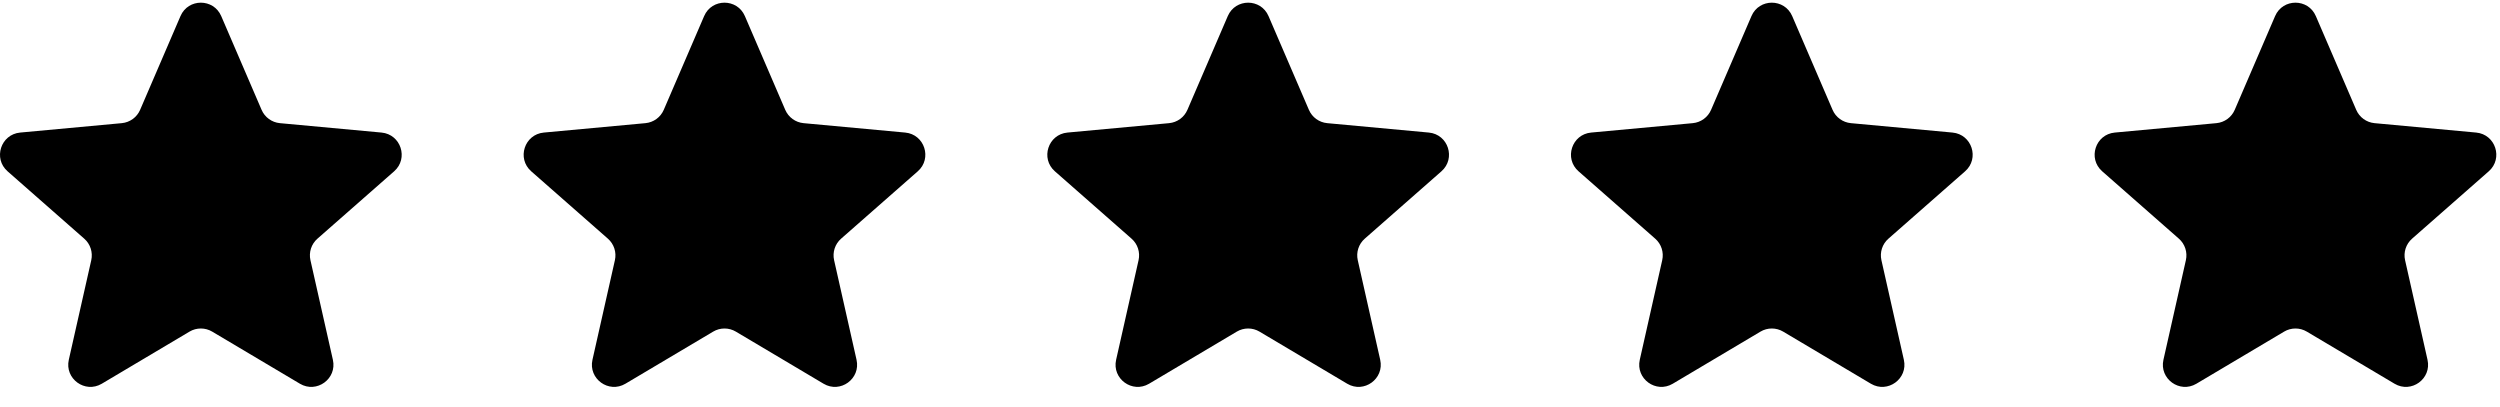
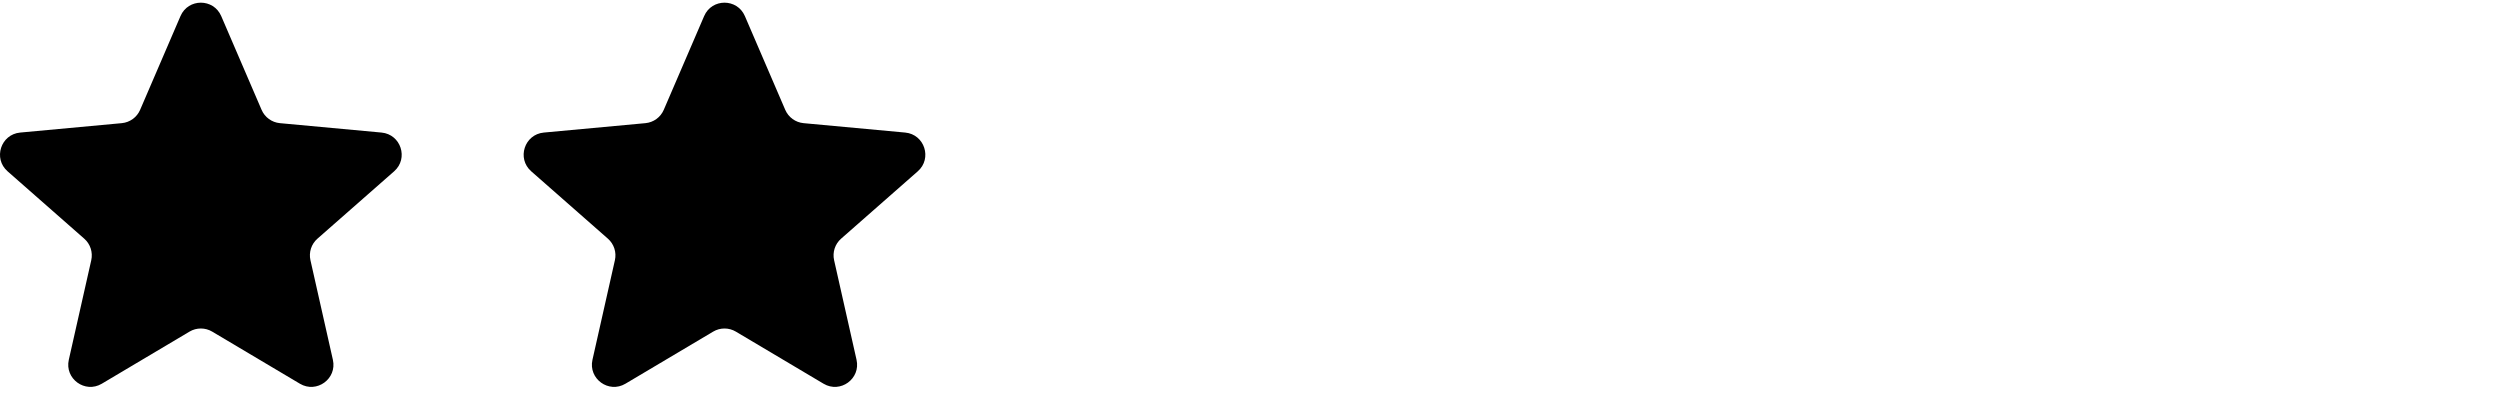
<svg xmlns="http://www.w3.org/2000/svg" width="123" height="20" viewBox="0 0 123 20" fill="none">
  <path d="M8.88 0.791C9.259 -0.088 10.505 -0.088 10.884 0.791L12.87 5.404C13.028 5.771 13.374 6.022 13.771 6.059L18.772 6.522C19.725 6.611 20.111 7.796 19.392 8.428L15.618 11.743C15.318 12.006 15.186 12.413 15.274 12.802L16.378 17.702C16.589 18.636 15.58 19.368 14.757 18.88L10.439 16.315C10.096 16.111 9.668 16.111 9.325 16.315L5.007 18.88C4.184 19.368 3.175 18.636 3.385 17.702L4.49 12.802C4.577 12.413 4.445 12.006 4.145 11.743L0.372 8.428C-0.347 7.796 0.038 6.611 0.992 6.522L5.992 6.059C6.39 6.022 6.736 5.771 6.894 5.404L8.88 0.791Z" fill="#ED745A" style="fill:#ED745A;fill:color(display-p3 0.929 0.457 0.353);fill-opacity:1;" />
  <path d="M34.644 0.791C35.022 -0.088 36.269 -0.088 36.648 0.791L38.634 5.404C38.792 5.771 39.138 6.022 39.535 6.059L44.536 6.522C45.489 6.611 45.874 7.796 45.155 8.428L41.382 11.743C41.082 12.006 40.95 12.413 41.038 12.802L42.142 17.702C42.352 18.636 41.344 19.368 40.521 18.88L36.203 16.315C35.859 16.111 35.432 16.111 35.089 16.315L30.77 18.88C29.947 19.368 28.939 18.636 29.149 17.702L30.253 12.802C30.341 12.413 30.209 12.006 29.909 11.743L26.136 8.428C25.417 7.796 25.802 6.611 26.755 6.522L31.756 6.059C32.154 6.022 32.499 5.771 32.657 5.404L34.644 0.791Z" fill="#ED745A" style="fill:#ED745A;fill:color(display-p3 0.929 0.457 0.353);fill-opacity:1;" />
-   <path d="M60.407 0.791C60.786 -0.088 62.033 -0.088 62.411 0.791L64.398 5.404C64.556 5.771 64.901 6.022 65.299 6.059L70.3 6.522C71.253 6.611 71.638 7.796 70.919 8.428L67.146 11.743C66.846 12.006 66.714 12.413 66.802 12.802L67.906 17.702C68.116 18.636 67.108 19.368 66.284 18.88L61.966 16.315C61.623 16.111 61.196 16.111 60.852 16.315L56.534 18.88C55.711 19.368 54.702 18.636 54.913 17.702L56.017 12.802C56.105 12.413 55.973 12.006 55.673 11.743L51.9 8.428C51.181 7.796 51.566 6.611 52.519 6.522L57.52 6.059C57.917 6.022 58.263 5.771 58.421 5.404L60.407 0.791Z" fill="#ED745A" style="fill:#ED745A;fill:color(display-p3 0.929 0.457 0.353);fill-opacity:1;" />
-   <path d="M88.176 0.791C87.797 -0.088 86.55 -0.088 86.172 0.791L84.185 5.404C84.027 5.771 83.682 6.022 83.284 6.059L78.283 6.522C77.33 6.611 76.945 7.796 77.664 8.428L81.437 11.743C81.737 12.006 81.869 12.413 81.781 12.802L80.677 17.702C80.467 18.636 81.475 19.368 82.299 18.88L86.617 16.315C86.96 16.111 87.387 16.111 87.731 16.315L92.049 18.88C92.872 19.368 93.881 18.636 93.67 17.702L92.566 12.802C92.478 12.413 92.61 12.006 92.91 11.743L96.683 8.428C97.403 7.796 97.017 6.611 96.064 6.522L91.063 6.059C90.666 6.022 90.32 5.771 90.162 5.404L88.176 0.791Z" fill="#ED745A" style="fill:#ED745A;fill:color(display-p3 0.929 0.457 0.353);fill-opacity:1;" />
-   <path d="M113.939 0.791C113.561 -0.088 112.314 -0.088 111.935 0.791L109.949 5.404C109.791 5.771 109.445 6.022 109.048 6.059L104.047 6.522C103.094 6.611 102.709 7.796 103.428 8.428L107.201 11.743C107.501 12.006 107.633 12.413 107.545 12.802L106.441 17.702C106.23 18.636 107.239 19.368 108.062 18.88L112.38 16.315C112.724 16.111 113.151 16.111 113.494 16.315L117.813 18.88C118.636 19.368 119.644 18.636 119.434 17.702L118.33 12.802C118.242 12.413 118.374 12.006 118.674 11.743L122.447 8.428C123.166 7.796 122.781 6.611 121.828 6.522L116.827 6.059C116.429 6.022 116.084 5.771 115.926 5.404L113.939 0.791Z" fill="#ED745A" style="fill:#ED745A;fill:color(display-p3 0.929 0.457 0.353);fill-opacity:1;" />
</svg>